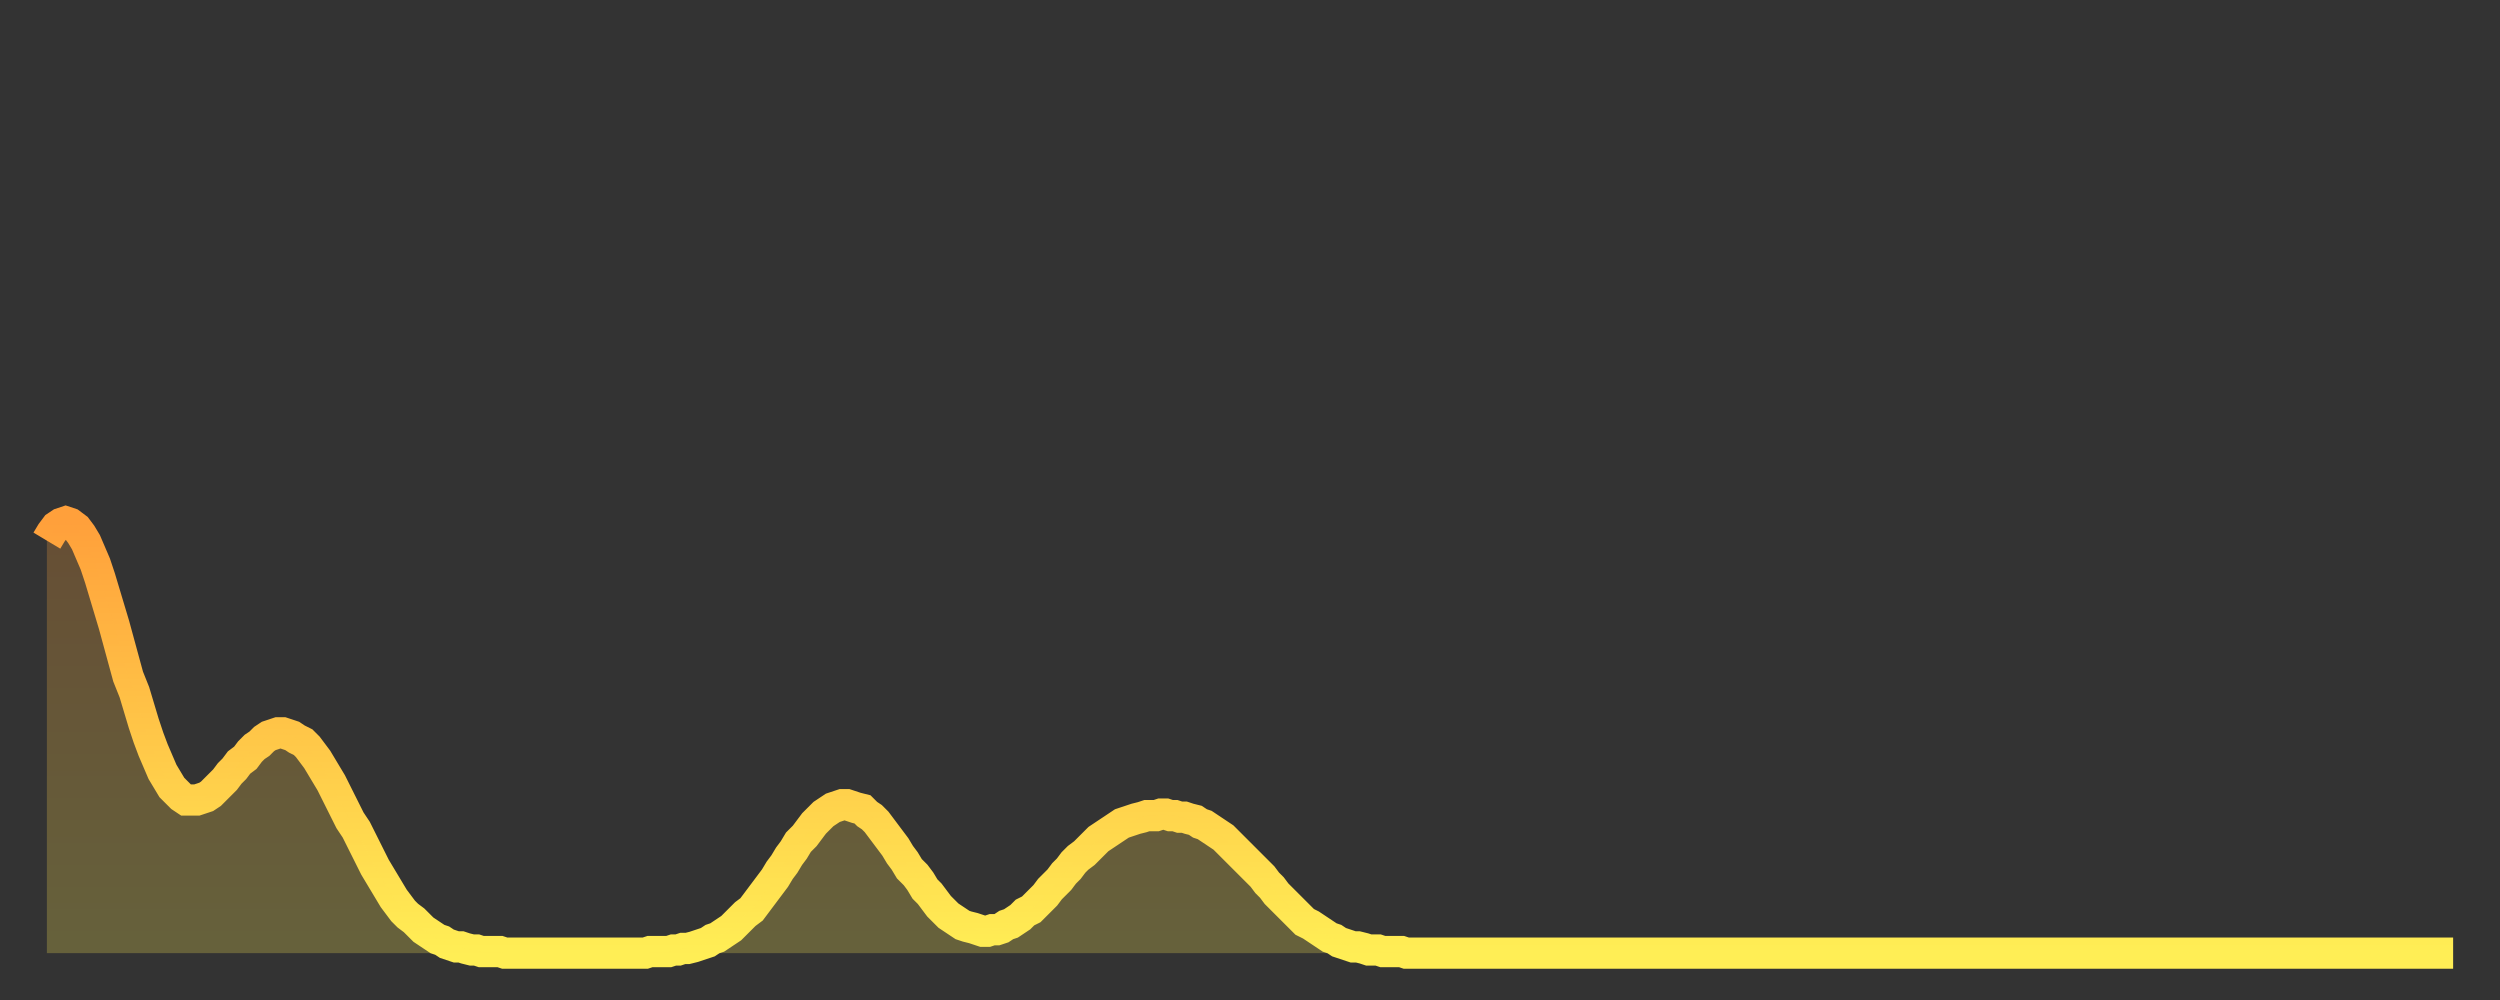
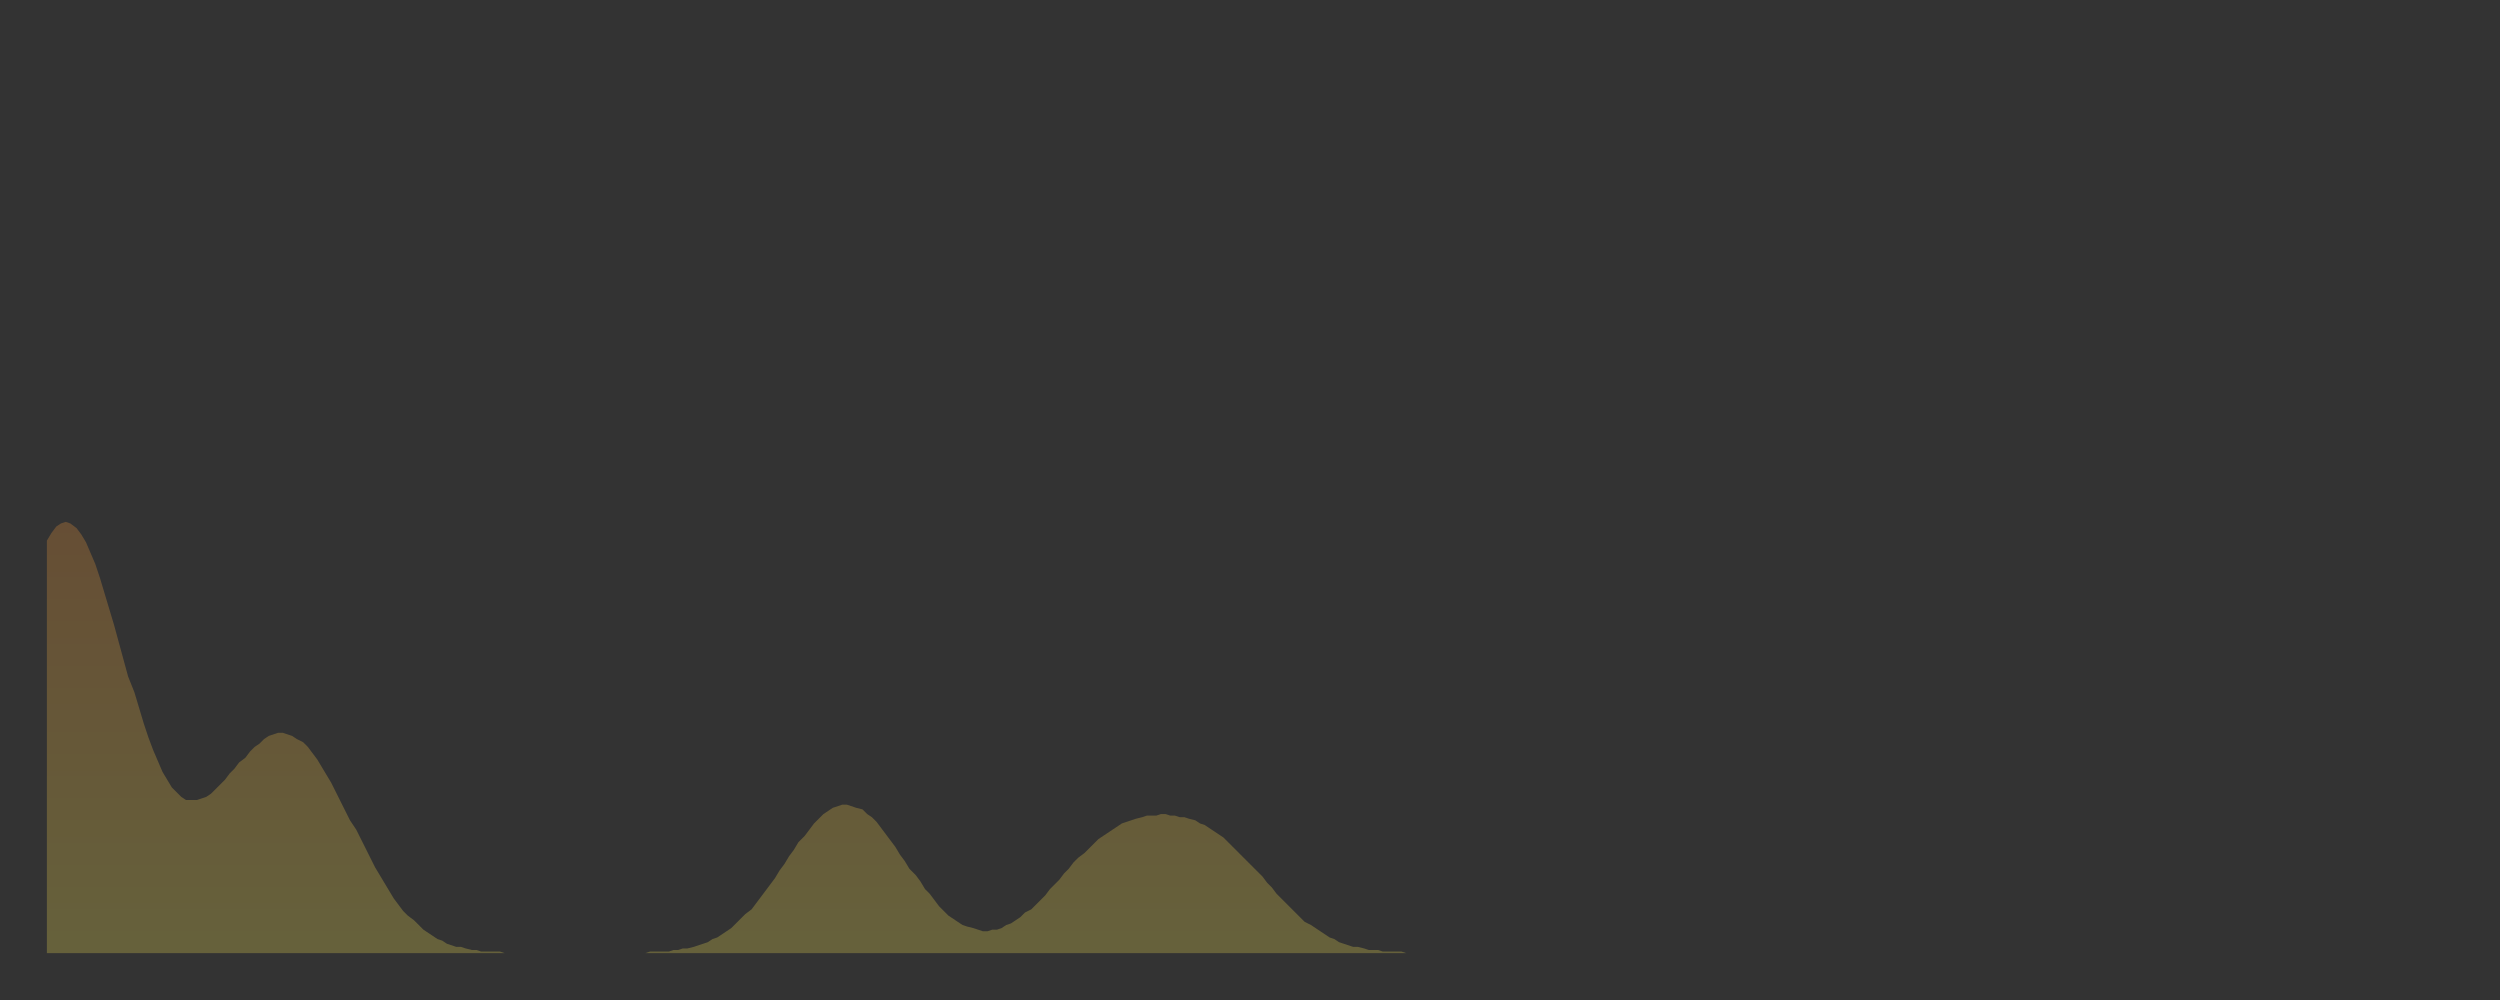
<svg xmlns="http://www.w3.org/2000/svg" baseProfile="full" height="64" version="1.1" width="160">
  <rect width="100%" height="100%" fill="#333333" stroke="none" />
  <defs>
    <linearGradient id="id5343306" x1="0" x2="0" y1="0" y2="1">
      <stop offset="0%" stop-color="#ffa03b" />
      <stop offset="50%" stop-color="#ffc748" />
      <stop offset="100%" stop-color="#ffee55" />
    </linearGradient>
  </defs>
  <g transform="translate(3,3)">
    <g>
-       <path d="M 0.0 31.6 0.3 31.1 0.6 30.7 0.9 30.5 1.2 30.4 1.5 30.5 1.9 30.8 2.2 31.2 2.5 31.7 2.8 32.4 3.1 33.1 3.4 34.0 3.7 35.0 4.0 36.0 4.3 37.0 4.6 38.1 4.9 39.2 5.2 40.3 5.6 41.3 5.9 42.3 6.2 43.3 6.5 44.2 6.8 45.0 7.1 45.7 7.4 46.4 7.7 46.9 8.0 47.4 8.3 47.7 8.6 48.0 8.9 48.2 9.3 48.2 9.6 48.2 9.9 48.1 10.2 48.0 10.5 47.8 10.8 47.5 11.1 47.2 11.4 46.9 11.7 46.5 12.0 46.2 12.3 45.8 12.7 45.5 13.0 45.1 13.3 44.8 13.6 44.6 13.9 44.3 14.2 44.1 14.5 44.0 14.8 43.9 15.1 43.9 15.4 44.0 15.7 44.1 16.0 44.3 16.4 44.5 16.7 44.8 17.0 45.2 17.3 45.6 17.6 46.1 17.9 46.6 18.2 47.1 18.5 47.7 18.8 48.3 19.1 48.9 19.4 49.5 19.8 50.1 20.1 50.7 20.4 51.3 20.7 51.9 21.0 52.5 21.3 53.0 21.6 53.5 21.9 54.0 22.2 54.5 22.5 54.9 22.8 55.3 23.1 55.6 23.5 55.9 23.8 56.2 24.1 56.5 24.4 56.7 24.7 56.9 25.0 57.1 25.3 57.2 25.6 57.4 25.9 57.5 26.2 57.6 26.5 57.6 26.8 57.7 27.2 57.8 27.5 57.8 27.8 57.9 28.1 57.9 28.4 57.9 28.7 57.9 29.0 57.9 29.3 58.0 29.6 58.0 29.9 58.0 30.2 58.0 30.6 58.0 30.9 58.0 31.2 58.0 31.5 58.0 31.8 58.0 32.1 58.0 32.4 58.0 32.7 58.0 33.0 58.0 33.3 58.0 33.6 58.0 33.9 58.0 34.3 58.0 34.6 58.0 34.9 58.0 35.2 58.0 35.5 58.0 35.8 58.0 36.1 58.0 36.4 58.0 36.7 58.0 37.0 58.0 37.3 58.0 37.7 58.0 38.0 58.0 38.3 58.0 38.6 57.9 38.9 57.9 39.2 57.9 39.5 57.9 39.8 57.9 40.1 57.8 40.4 57.8 40.7 57.7 41.0 57.7 41.4 57.6 41.7 57.5 42.0 57.4 42.3 57.3 42.6 57.1 42.9 57.0 43.2 56.8 43.5 56.6 43.8 56.4 44.1 56.1 44.4 55.8 44.7 55.5 45.1 55.2 45.4 54.8 45.7 54.4 46.0 54.0 46.3 53.6 46.6 53.2 46.9 52.7 47.2 52.3 47.5 51.8 47.8 51.4 48.1 50.9 48.5 50.5 48.8 50.1 49.1 49.7 49.4 49.4 49.7 49.1 50.0 48.9 50.3 48.7 50.6 48.6 50.9 48.5 51.2 48.5 51.5 48.6 51.8 48.7 52.2 48.8 52.5 49.1 52.8 49.3 53.1 49.6 53.4 50.0 53.7 50.4 54.0 50.8 54.3 51.2 54.6 51.7 54.9 52.1 55.2 52.6 55.6 53.0 55.9 53.4 56.2 53.9 56.5 54.2 56.8 54.6 57.1 55.0 57.4 55.3 57.7 55.6 58.0 55.8 58.3 56.0 58.6 56.2 58.9 56.3 59.3 56.4 59.6 56.5 59.9 56.6 60.2 56.6 60.5 56.5 60.8 56.5 61.1 56.4 61.4 56.2 61.7 56.1 62.0 55.9 62.3 55.7 62.6 55.4 63.0 55.2 63.3 54.9 63.6 54.6 63.9 54.3 64.2 53.9 64.5 53.6 64.8 53.3 65.1 52.9 65.4 52.6 65.7 52.2 66.0 51.9 66.4 51.6 66.7 51.3 67.0 51.0 67.3 50.7 67.6 50.5 67.9 50.3 68.2 50.1 68.5 49.9 68.8 49.7 69.1 49.6 69.4 49.5 69.7 49.4 70.1 49.3 70.4 49.2 70.7 49.2 71.0 49.2 71.3 49.1 71.6 49.1 71.9 49.2 72.2 49.2 72.5 49.3 72.8 49.3 73.1 49.4 73.5 49.5 73.8 49.7 74.1 49.8 74.4 50.0 74.7 50.2 75.0 50.4 75.3 50.6 75.6 50.9 75.9 51.2 76.2 51.5 76.5 51.8 76.8 52.1 77.2 52.5 77.5 52.8 77.8 53.1 78.1 53.5 78.4 53.8 78.7 54.2 79.0 54.5 79.3 54.8 79.6 55.1 79.9 55.4 80.2 55.7 80.5 56.0 80.9 56.2 81.2 56.4 81.5 56.6 81.8 56.8 82.1 57.0 82.4 57.1 82.7 57.3 83.0 57.4 83.3 57.5 83.6 57.6 83.9 57.6 84.3 57.7 84.6 57.8 84.9 57.8 85.2 57.8 85.5 57.9 85.8 57.9 86.1 57.9 86.4 57.9 86.7 57.9 87.0 58.0 87.3 58.0 87.6 58.0 88.0 58.0 88.3 58.0 88.6 58.0 88.9 58.0 89.2 58.0 89.5 58.0 89.8 58.0 90.1 58.0 90.4 58.0 90.7 58.0 91.0 58.0 91.4 58.0 91.7 58.0 92.0 58.0 92.3 58.0 92.6 58.0 92.9 58.0 93.2 58.0 93.5 58.0 93.8 58.0 94.1 58.0 94.4 58.0 94.7 58.0 95.1 58.0 95.4 58.0 95.7 58.0 96.0 58.0 96.3 58.0 96.6 58.0 96.9 58.0 97.2 58.0 97.5 58.0 97.8 58.0 98.1 58.0 98.4 58.0 98.8 58.0 99.1 58.0 99.4 58.0 99.7 58.0 100.0 58.0 100.3 58.0 100.6 58.0 100.9 58.0 101.2 58.0 101.5 58.0 101.8 58.0 102.2 58.0 102.5 58.0 102.8 58.0 103.1 58.0 103.4 58.0 103.7 58.0 104.0 58.0 104.3 58.0 104.6 58.0 104.9 58.0 105.2 58.0 105.5 58.0 105.9 58.0 106.2 58.0 106.5 58.0 106.8 58.0 107.1 58.0 107.4 58.0 107.7 58.0 108.0 58.0 108.3 58.0 108.6 58.0 108.9 58.0 109.3 58.0 109.6 58.0 109.9 58.0 110.2 58.0 110.5 58.0 110.8 58.0 111.1 58.0 111.4 58.0 111.7 58.0 112.0 58.0 112.3 58.0 112.6 58.0 113.0 58.0 113.3 58.0 113.6 58.0 113.9 58.0 114.2 58.0 114.5 58.0 114.8 58.0 115.1 58.0 115.4 58.0 115.7 58.0 116.0 58.0 116.3 58.0 116.7 58.0 117.0 58.0 117.3 58.0 117.6 58.0 117.9 58.0 118.2 58.0 118.5 58.0 118.8 58.0 119.1 58.0 119.4 58.0 119.7 58.0 120.1 58.0 120.4 58.0 120.7 58.0 121.0 58.0 121.3 58.0 121.6 58.0 121.9 58.0 122.2 58.0 122.5 58.0 122.8 58.0 123.1 58.0 123.4 58.0 123.8 58.0 124.1 58.0 124.4 58.0 124.7 58.0 125.0 58.0 125.3 58.0 125.6 58.0 125.9 58.0 126.2 58.0 126.5 58.0 126.8 58.0 127.2 58.0 127.5 58.0 127.8 58.0 128.1 58.0 128.4 58.0 128.7 58.0 129.0 58.0 129.3 58.0 129.6 58.0 129.9 58.0 130.2 58.0 130.5 58.0 130.9 58.0 131.2 58.0 131.5 58.0 131.8 58.0 132.1 58.0 132.4 58.0 132.7 58.0 133.0 58.0 133.3 58.0 133.6 58.0 133.9 58.0 134.2 58.0 134.6 58.0 134.9 58.0 135.2 58.0 135.5 58.0 135.8 58.0 136.1 58.0 136.4 58.0 136.7 58.0 137.0 58.0 137.3 58.0 137.6 58.0 138.0 58.0 138.3 58.0 138.6 58.0 138.9 58.0 139.2 58.0 139.5 58.0 139.8 58.0 140.1 58.0 140.4 58.0 140.7 58.0 141.0 58.0 141.3 58.0 141.7 58.0 142.0 58.0 142.3 58.0 142.6 58.0 142.9 58.0 143.2 58.0 143.5 58.0 143.8 58.0 144.1 58.0 144.4 58.0 144.7 58.0 145.1 58.0 145.4 58.0 145.7 58.0 146.0 58.0 146.3 58.0 146.6 58.0 146.9 58.0 147.2 58.0 147.5 58.0 147.8 58.0 148.1 58.0 148.4 58.0 148.8 58.0 149.1 58.0 149.4 58.0 149.7 58.0 150.0 58.0 150.3 58.0 150.6 58.0 150.9 58.0 151.2 58.0 151.5 58.0 151.8 58.0 152.1 58.0 152.5 58.0 152.8 58.0 153.1 58.0 153.4 58.0 153.7 58.0 154.0 58.0" fill="none" id="graph-curve" opacity="1" stroke="url(#id5343306)" stroke-width="2" />
      <path d="M 0 58 L 0.0 31.6 0.3 31.1 0.6 30.7 0.9 30.5 1.2 30.4 1.5 30.5 1.9 30.8 2.2 31.2 2.5 31.7 2.8 32.4 3.1 33.1 3.4 34.0 3.7 35.0 4.0 36.0 4.3 37.0 4.6 38.1 4.9 39.2 5.2 40.3 5.6 41.3 5.9 42.3 6.2 43.3 6.5 44.2 6.8 45.0 7.1 45.7 7.4 46.4 7.7 46.9 8.0 47.4 8.3 47.7 8.6 48.0 8.9 48.2 9.3 48.2 9.6 48.2 9.9 48.1 10.2 48.0 10.5 47.8 10.8 47.5 11.1 47.2 11.4 46.9 11.7 46.5 12.0 46.2 12.3 45.8 12.7 45.5 13.0 45.1 13.3 44.8 13.6 44.6 13.9 44.3 14.2 44.1 14.5 44.0 14.8 43.9 15.1 43.9 15.4 44.0 15.7 44.1 16.0 44.3 16.4 44.5 16.7 44.8 17.0 45.2 17.3 45.6 17.6 46.1 17.9 46.6 18.2 47.1 18.5 47.7 18.8 48.3 19.1 48.9 19.4 49.5 19.8 50.1 20.1 50.7 20.4 51.3 20.7 51.9 21.0 52.5 21.3 53.0 21.6 53.5 21.9 54.0 22.2 54.5 22.5 54.9 22.8 55.3 23.1 55.6 23.5 55.9 23.8 56.2 24.1 56.5 24.4 56.7 24.7 56.9 25.0 57.1 25.3 57.2 25.6 57.4 25.9 57.5 26.2 57.6 26.5 57.6 26.8 57.7 27.2 57.8 27.5 57.8 27.8 57.9 28.1 57.9 28.4 57.9 28.7 57.9 29.0 57.9 29.3 58.0 29.6 58.0 29.9 58.0 30.2 58.0 30.6 58.0 30.9 58.0 31.2 58.0 31.5 58.0 31.8 58.0 32.1 58.0 32.4 58.0 32.7 58.0 33.0 58.0 33.3 58.0 33.6 58.0 33.9 58.0 34.3 58.0 34.6 58.0 34.9 58.0 35.2 58.0 35.5 58.0 35.8 58.0 36.1 58.0 36.4 58.0 36.7 58.0 37.0 58.0 37.3 58.0 37.7 58.0 38.0 58.0 38.3 58.0 38.6 57.9 38.9 57.9 39.2 57.9 39.5 57.9 39.8 57.9 40.1 57.8 40.4 57.8 40.7 57.7 41.0 57.7 41.4 57.6 41.7 57.5 42.0 57.4 42.3 57.3 42.6 57.1 42.9 57.0 43.2 56.8 43.5 56.6 43.8 56.4 44.1 56.1 44.4 55.8 44.7 55.5 45.1 55.2 45.4 54.8 45.7 54.4 46.0 54.0 46.3 53.6 46.6 53.2 46.9 52.7 47.2 52.3 47.5 51.8 47.8 51.4 48.1 50.9 48.5 50.5 48.8 50.1 49.1 49.7 49.4 49.4 49.7 49.1 50.0 48.9 50.3 48.7 50.6 48.6 50.9 48.5 51.2 48.5 51.5 48.6 51.8 48.7 52.2 48.8 52.5 49.1 52.8 49.3 53.1 49.6 53.4 50.0 53.7 50.4 54.0 50.8 54.3 51.2 54.6 51.7 54.9 52.1 55.2 52.6 55.6 53.0 55.9 53.4 56.2 53.9 56.5 54.2 56.8 54.6 57.1 55.0 57.4 55.3 57.7 55.6 58.0 55.8 58.3 56.0 58.6 56.2 58.9 56.3 59.3 56.4 59.6 56.5 59.9 56.6 60.2 56.6 60.5 56.5 60.8 56.5 61.1 56.4 61.4 56.2 61.7 56.1 62.0 55.9 62.3 55.7 62.6 55.4 63.0 55.2 63.3 54.9 63.6 54.6 63.9 54.3 64.2 53.9 64.5 53.6 64.8 53.3 65.1 52.9 65.4 52.6 65.7 52.2 66.0 51.9 66.4 51.6 66.7 51.3 67.0 51.0 67.3 50.7 67.6 50.5 67.9 50.3 68.2 50.1 68.5 49.9 68.8 49.7 69.1 49.6 69.4 49.5 69.7 49.4 70.1 49.3 70.4 49.2 70.7 49.2 71.0 49.2 71.3 49.1 71.6 49.1 71.9 49.2 72.2 49.2 72.5 49.3 72.8 49.3 73.1 49.4 73.5 49.5 73.8 49.7 74.1 49.8 74.4 50.0 74.7 50.2 75.0 50.4 75.3 50.6 75.6 50.9 75.9 51.2 76.2 51.5 76.5 51.8 76.8 52.1 77.2 52.5 77.5 52.8 77.8 53.1 78.1 53.5 78.4 53.8 78.7 54.2 79.0 54.5 79.3 54.8 79.6 55.1 79.9 55.4 80.2 55.7 80.5 56.0 80.9 56.2 81.2 56.4 81.5 56.6 81.8 56.8 82.1 57.0 82.4 57.1 82.7 57.3 83.0 57.4 83.3 57.5 83.6 57.6 83.9 57.6 84.3 57.7 84.6 57.8 84.9 57.8 85.2 57.8 85.5 57.9 85.8 57.9 86.1 57.9 86.4 57.9 86.7 57.9 87.0 58.0 87.3 58.0 87.6 58.0 88.0 58.0 88.3 58.0 88.6 58.0 88.9 58.0 89.2 58.0 89.5 58.0 89.8 58.0 90.1 58.0 90.4 58.0 90.7 58.0 91.0 58.0 91.4 58.0 91.7 58.0 92.0 58.0 92.3 58.0 92.6 58.0 92.9 58.0 93.2 58.0 93.5 58.0 93.8 58.0 94.1 58.0 94.4 58.0 94.7 58.0 95.1 58.0 95.4 58.0 95.7 58.0 96.0 58.0 96.3 58.0 96.6 58.0 96.9 58.0 97.2 58.0 97.5 58.0 97.8 58.0 98.1 58.0 98.4 58.0 98.8 58.0 99.1 58.0 99.4 58.0 99.7 58.0 100.0 58.0 100.3 58.0 100.6 58.0 100.9 58.0 101.2 58.0 101.5 58.0 101.8 58.0 102.2 58.0 102.5 58.0 102.8 58.0 103.1 58.0 103.4 58.0 103.7 58.0 104.0 58.0 104.3 58.0 104.6 58.0 104.9 58.0 105.2 58.0 105.5 58.0 105.9 58.0 106.2 58.0 106.5 58.0 106.8 58.0 107.1 58.0 107.4 58.0 107.7 58.0 108.0 58.0 108.3 58.0 108.6 58.0 108.9 58.0 109.3 58.0 109.6 58.0 109.9 58.0 110.2 58.0 110.5 58.0 110.8 58.0 111.1 58.0 111.4 58.0 111.7 58.0 112.0 58.0 112.3 58.0 112.6 58.0 113.0 58.0 113.3 58.0 113.6 58.0 113.9 58.0 114.2 58.0 114.5 58.0 114.8 58.0 115.1 58.0 115.4 58.0 115.7 58.0 116.0 58.0 116.3 58.0 116.7 58.0 117.0 58.0 117.3 58.0 117.6 58.0 117.9 58.0 118.2 58.0 118.5 58.0 118.8 58.0 119.1 58.0 119.4 58.0 119.7 58.0 120.1 58.0 120.4 58.0 120.7 58.0 121.0 58.0 121.3 58.0 121.6 58.0 121.9 58.0 122.2 58.0 122.5 58.0 122.8 58.0 123.1 58.0 123.4 58.0 123.8 58.0 124.1 58.0 124.4 58.0 124.7 58.0 125.0 58.0 125.3 58.0 125.6 58.0 125.9 58.0 126.2 58.0 126.5 58.0 126.8 58.0 127.2 58.0 127.5 58.0 127.8 58.0 128.1 58.0 128.4 58.0 128.7 58.0 129.0 58.0 129.3 58.0 129.6 58.0 129.9 58.0 130.2 58.0 130.5 58.0 130.9 58.0 131.2 58.0 131.5 58.0 131.8 58.0 132.1 58.0 132.4 58.0 132.7 58.0 133.0 58.0 133.3 58.0 133.6 58.0 133.9 58.0 134.2 58.0 134.6 58.0 134.9 58.0 135.2 58.0 135.5 58.0 135.8 58.0 136.1 58.0 136.4 58.0 136.7 58.0 137.0 58.0 137.3 58.0 137.6 58.0 138.0 58.0 138.3 58.0 138.6 58.0 138.9 58.0 139.2 58.0 139.5 58.0 139.8 58.0 140.1 58.0 140.4 58.0 140.7 58.0 141.0 58.0 141.3 58.0 141.7 58.0 142.0 58.0 142.3 58.0 142.6 58.0 142.9 58.0 143.2 58.0 143.5 58.0 143.8 58.0 144.1 58.0 144.4 58.0 144.7 58.0 145.1 58.0 145.4 58.0 145.7 58.0 146.0 58.0 146.3 58.0 146.6 58.0 146.9 58.0 147.2 58.0 147.5 58.0 147.8 58.0 148.1 58.0 148.4 58.0 148.8 58.0 149.1 58.0 149.4 58.0 149.7 58.0 150.0 58.0 150.3 58.0 150.6 58.0 150.9 58.0 151.2 58.0 151.5 58.0 151.8 58.0 152.1 58.0 152.5 58.0 152.8 58.0 153.1 58.0 153.4 58.0 153.7 58.0 154.0 58.0 154 58" fill="url(#id5343306)" fill-opacity=".25" id="graph-shadow" />
    </g>
  </g>
</svg>